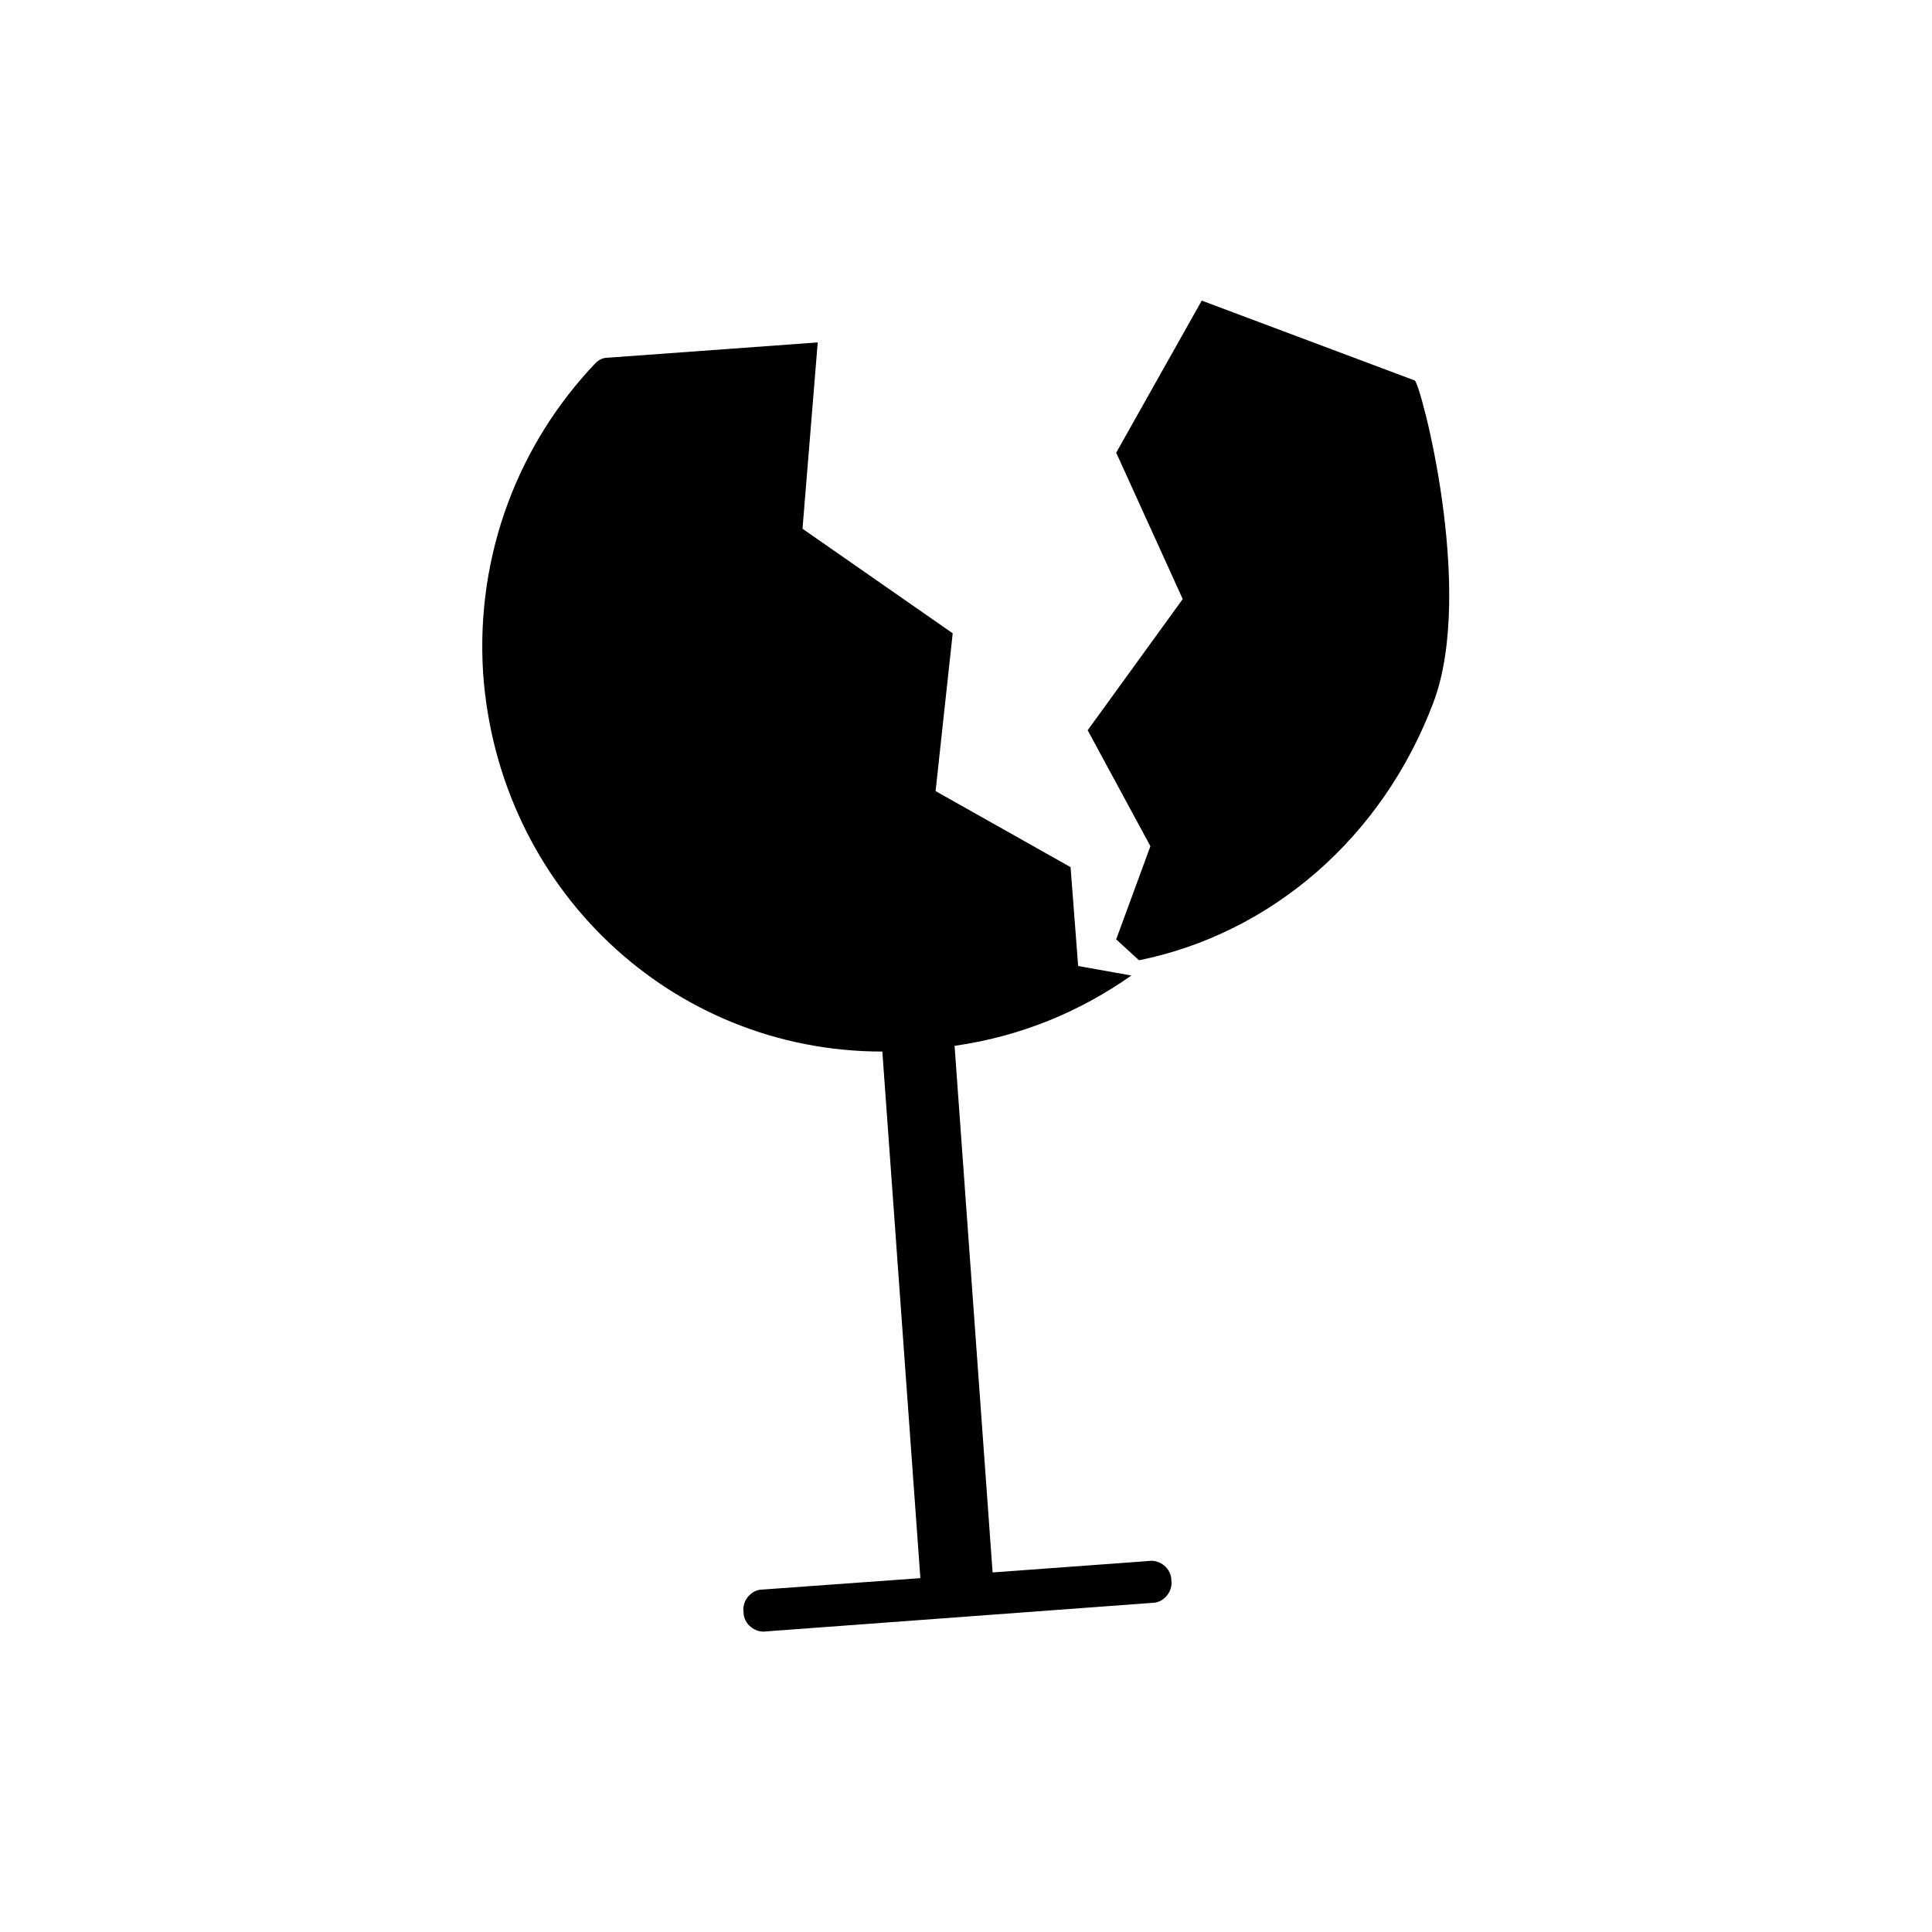
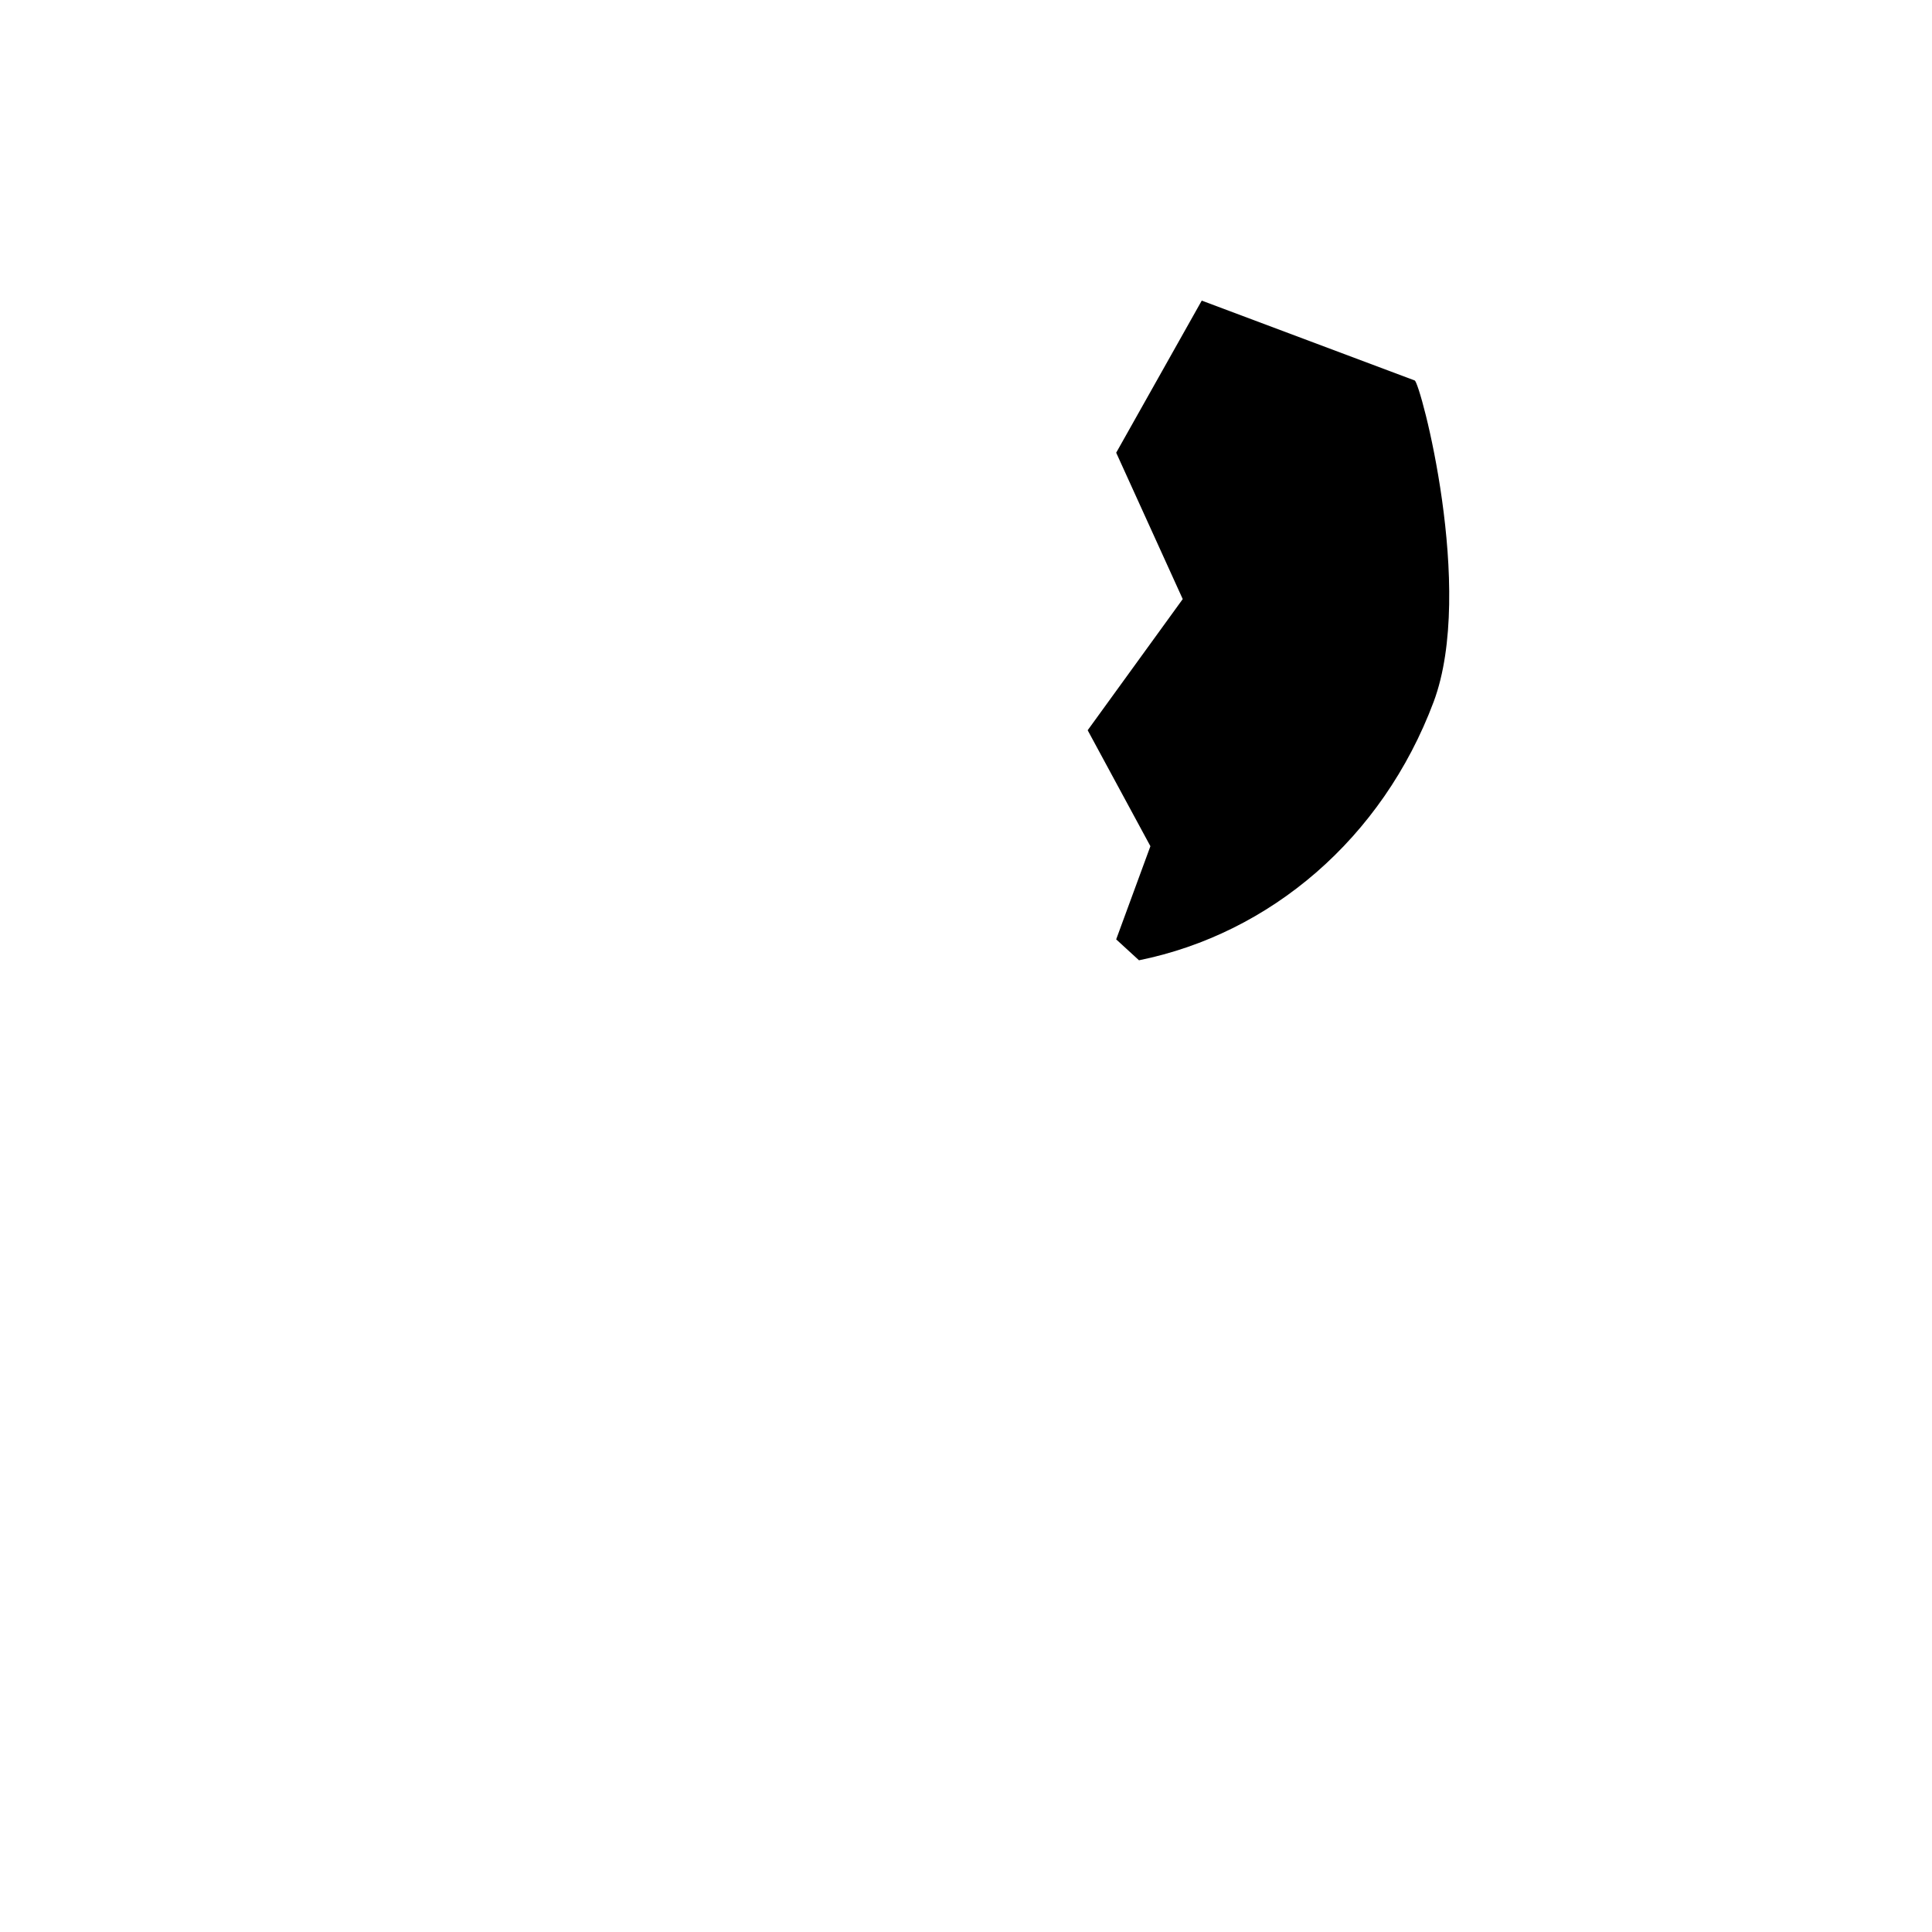
<svg xmlns="http://www.w3.org/2000/svg" fill="#000000" width="800px" height="800px" version="1.1" viewBox="144 144 512 512">
  <g>
-     <path d="m427.71 373.8-35.77-20.152 4.535-41.816-39.801-27.711 4.031-49.375-55.422 4.035c-1.512 0-2.519 0.504-3.527 1.512-20.152 21.16-31.738 50.383-29.727 82.121 4.031 56.93 49.879 100.26 105.8 100.26l10.078 139.55-41.816 3.023c-3.023 0-5.543 3.023-5.039 6.047 0 3.023 3.023 5.543 6.047 5.039l102.27-7.559c3.023 0 5.543-3.023 5.039-6.047 0-3.023-3.023-5.543-6.047-5.039l-41.312 3.023-10.078-139.55c17.633-2.519 33.25-9.07 46.855-18.641l-14.105-2.519z" />
    <path d="m523.94 329.97c11.082-29.727-3.527-84.641-5.039-85.145l-56.426-21.16-22.672 40.305 17.633 38.793-25.191 34.762 16.625 30.73-9.07 24.688 6.047 5.543c34.766-7.051 64.488-32.242 78.094-68.516z" />
  </g>
</svg>